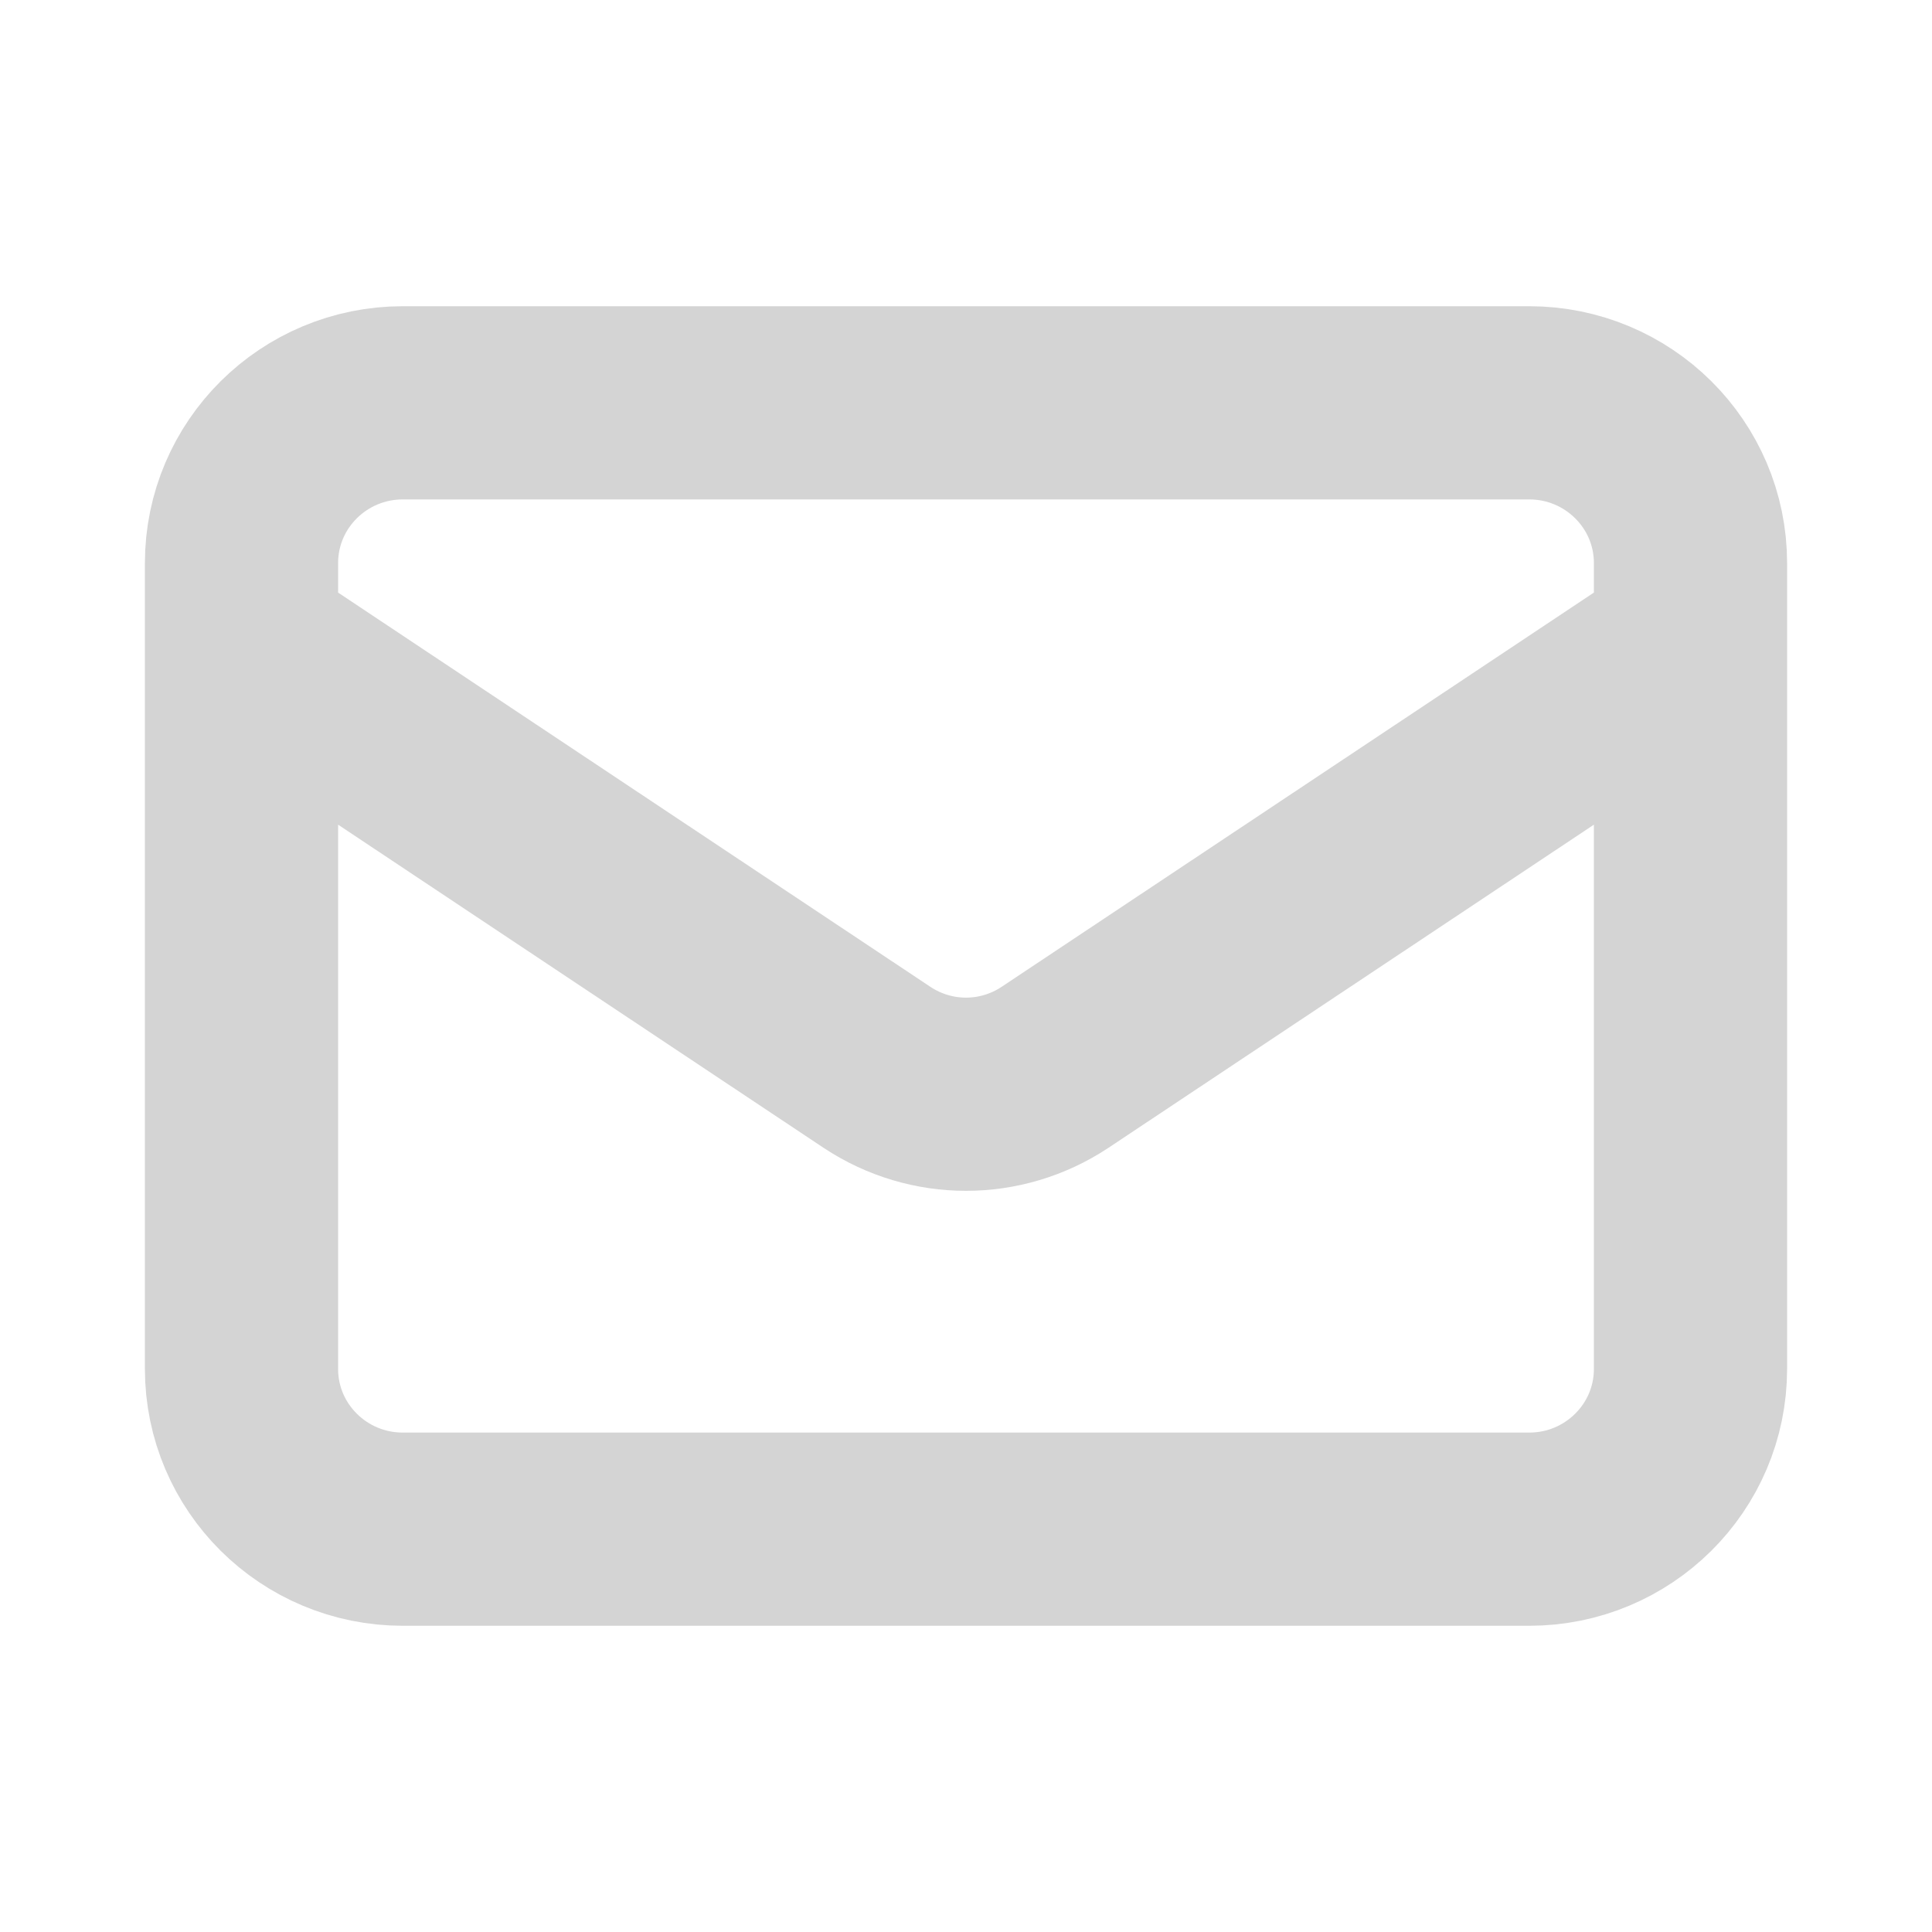
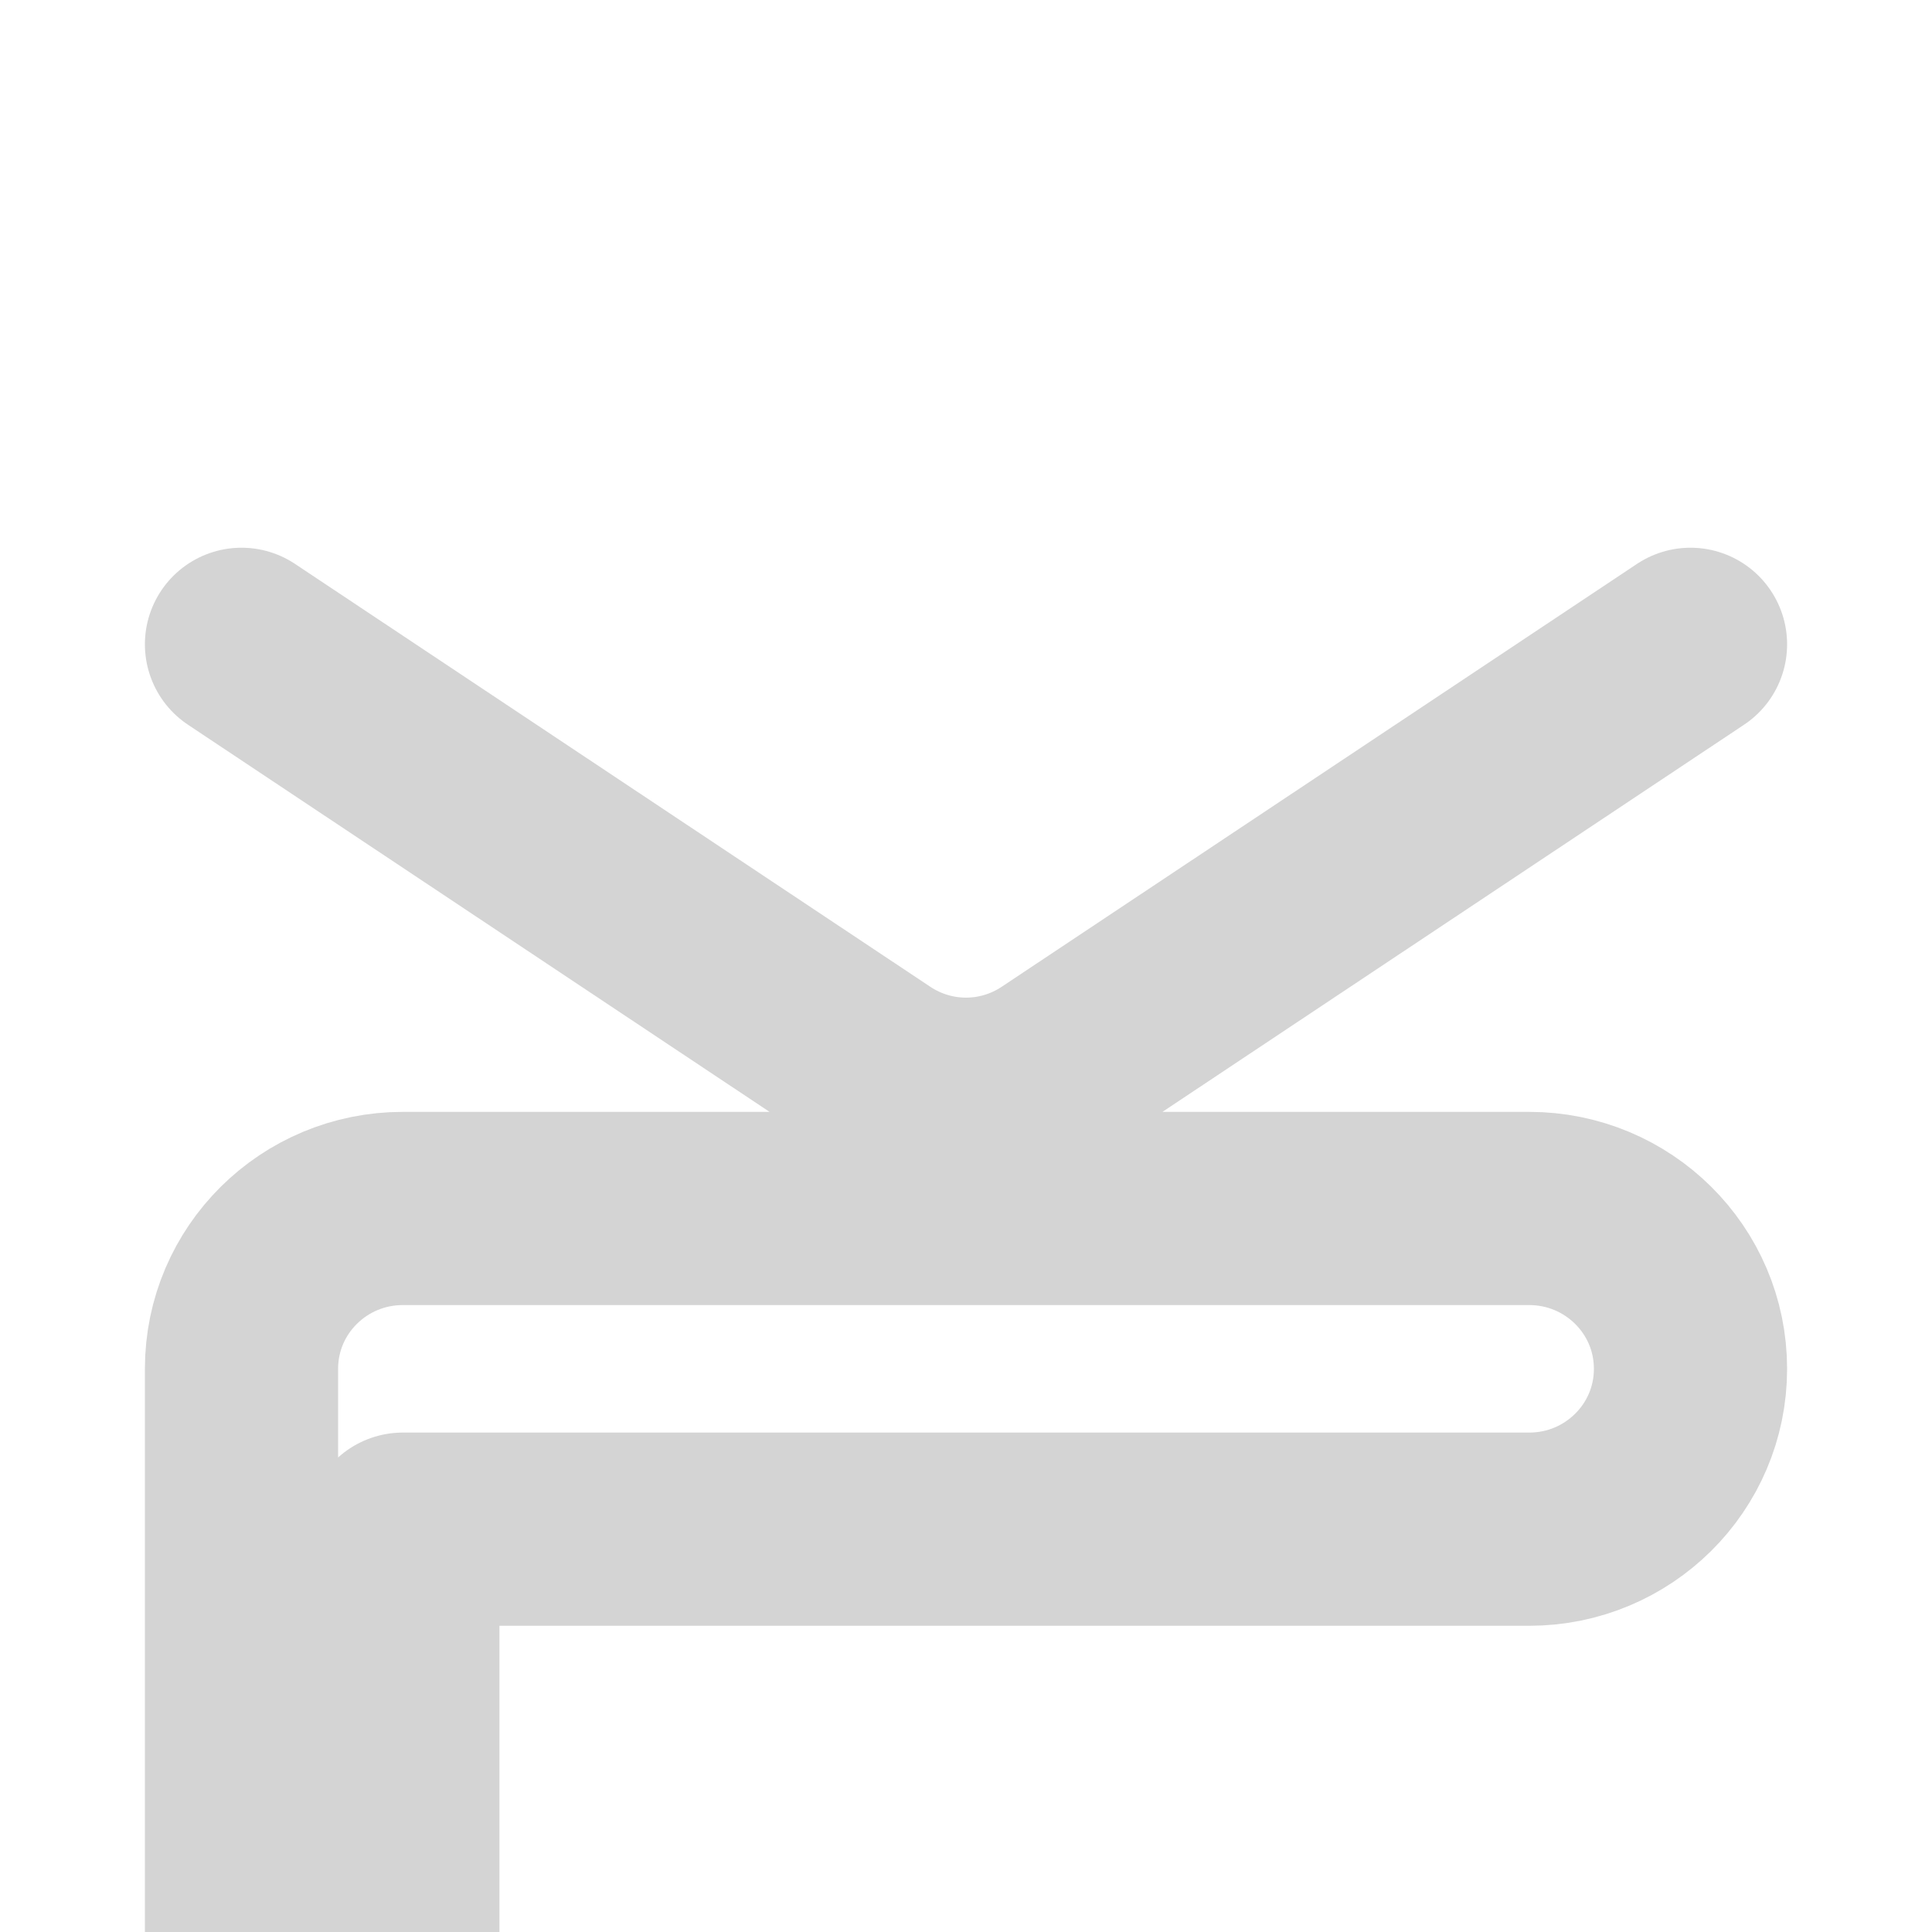
<svg xmlns="http://www.w3.org/2000/svg" fill="none" viewBox="0 0 20 20">
-   <path stroke="#D4D4D4" stroke-linecap="round" stroke-linejoin="round" stroke-width="2" d="m2.5 6.67 6.58 4.38c.56.37 1.28.37 1.84 0l6.58-4.38M4.17 15.83h11.66c.92 0 1.67-.74 1.67-1.66V5.83c0-.92-.75-1.66-1.67-1.66H4.17c-.92 0-1.67.74-1.67 1.66v8.34c0 .92.75 1.66 1.67 1.66Z" />
+   <path stroke="#D4D4D4" stroke-linecap="round" stroke-linejoin="round" stroke-width="2" d="m2.5 6.67 6.58 4.38c.56.37 1.28.37 1.84 0l6.58-4.38M4.17 15.83h11.66c.92 0 1.67-.74 1.67-1.66c0-.92-.75-1.66-1.67-1.66H4.17c-.92 0-1.67.74-1.67 1.66v8.34c0 .92.75 1.66 1.67 1.66Z" />
</svg>